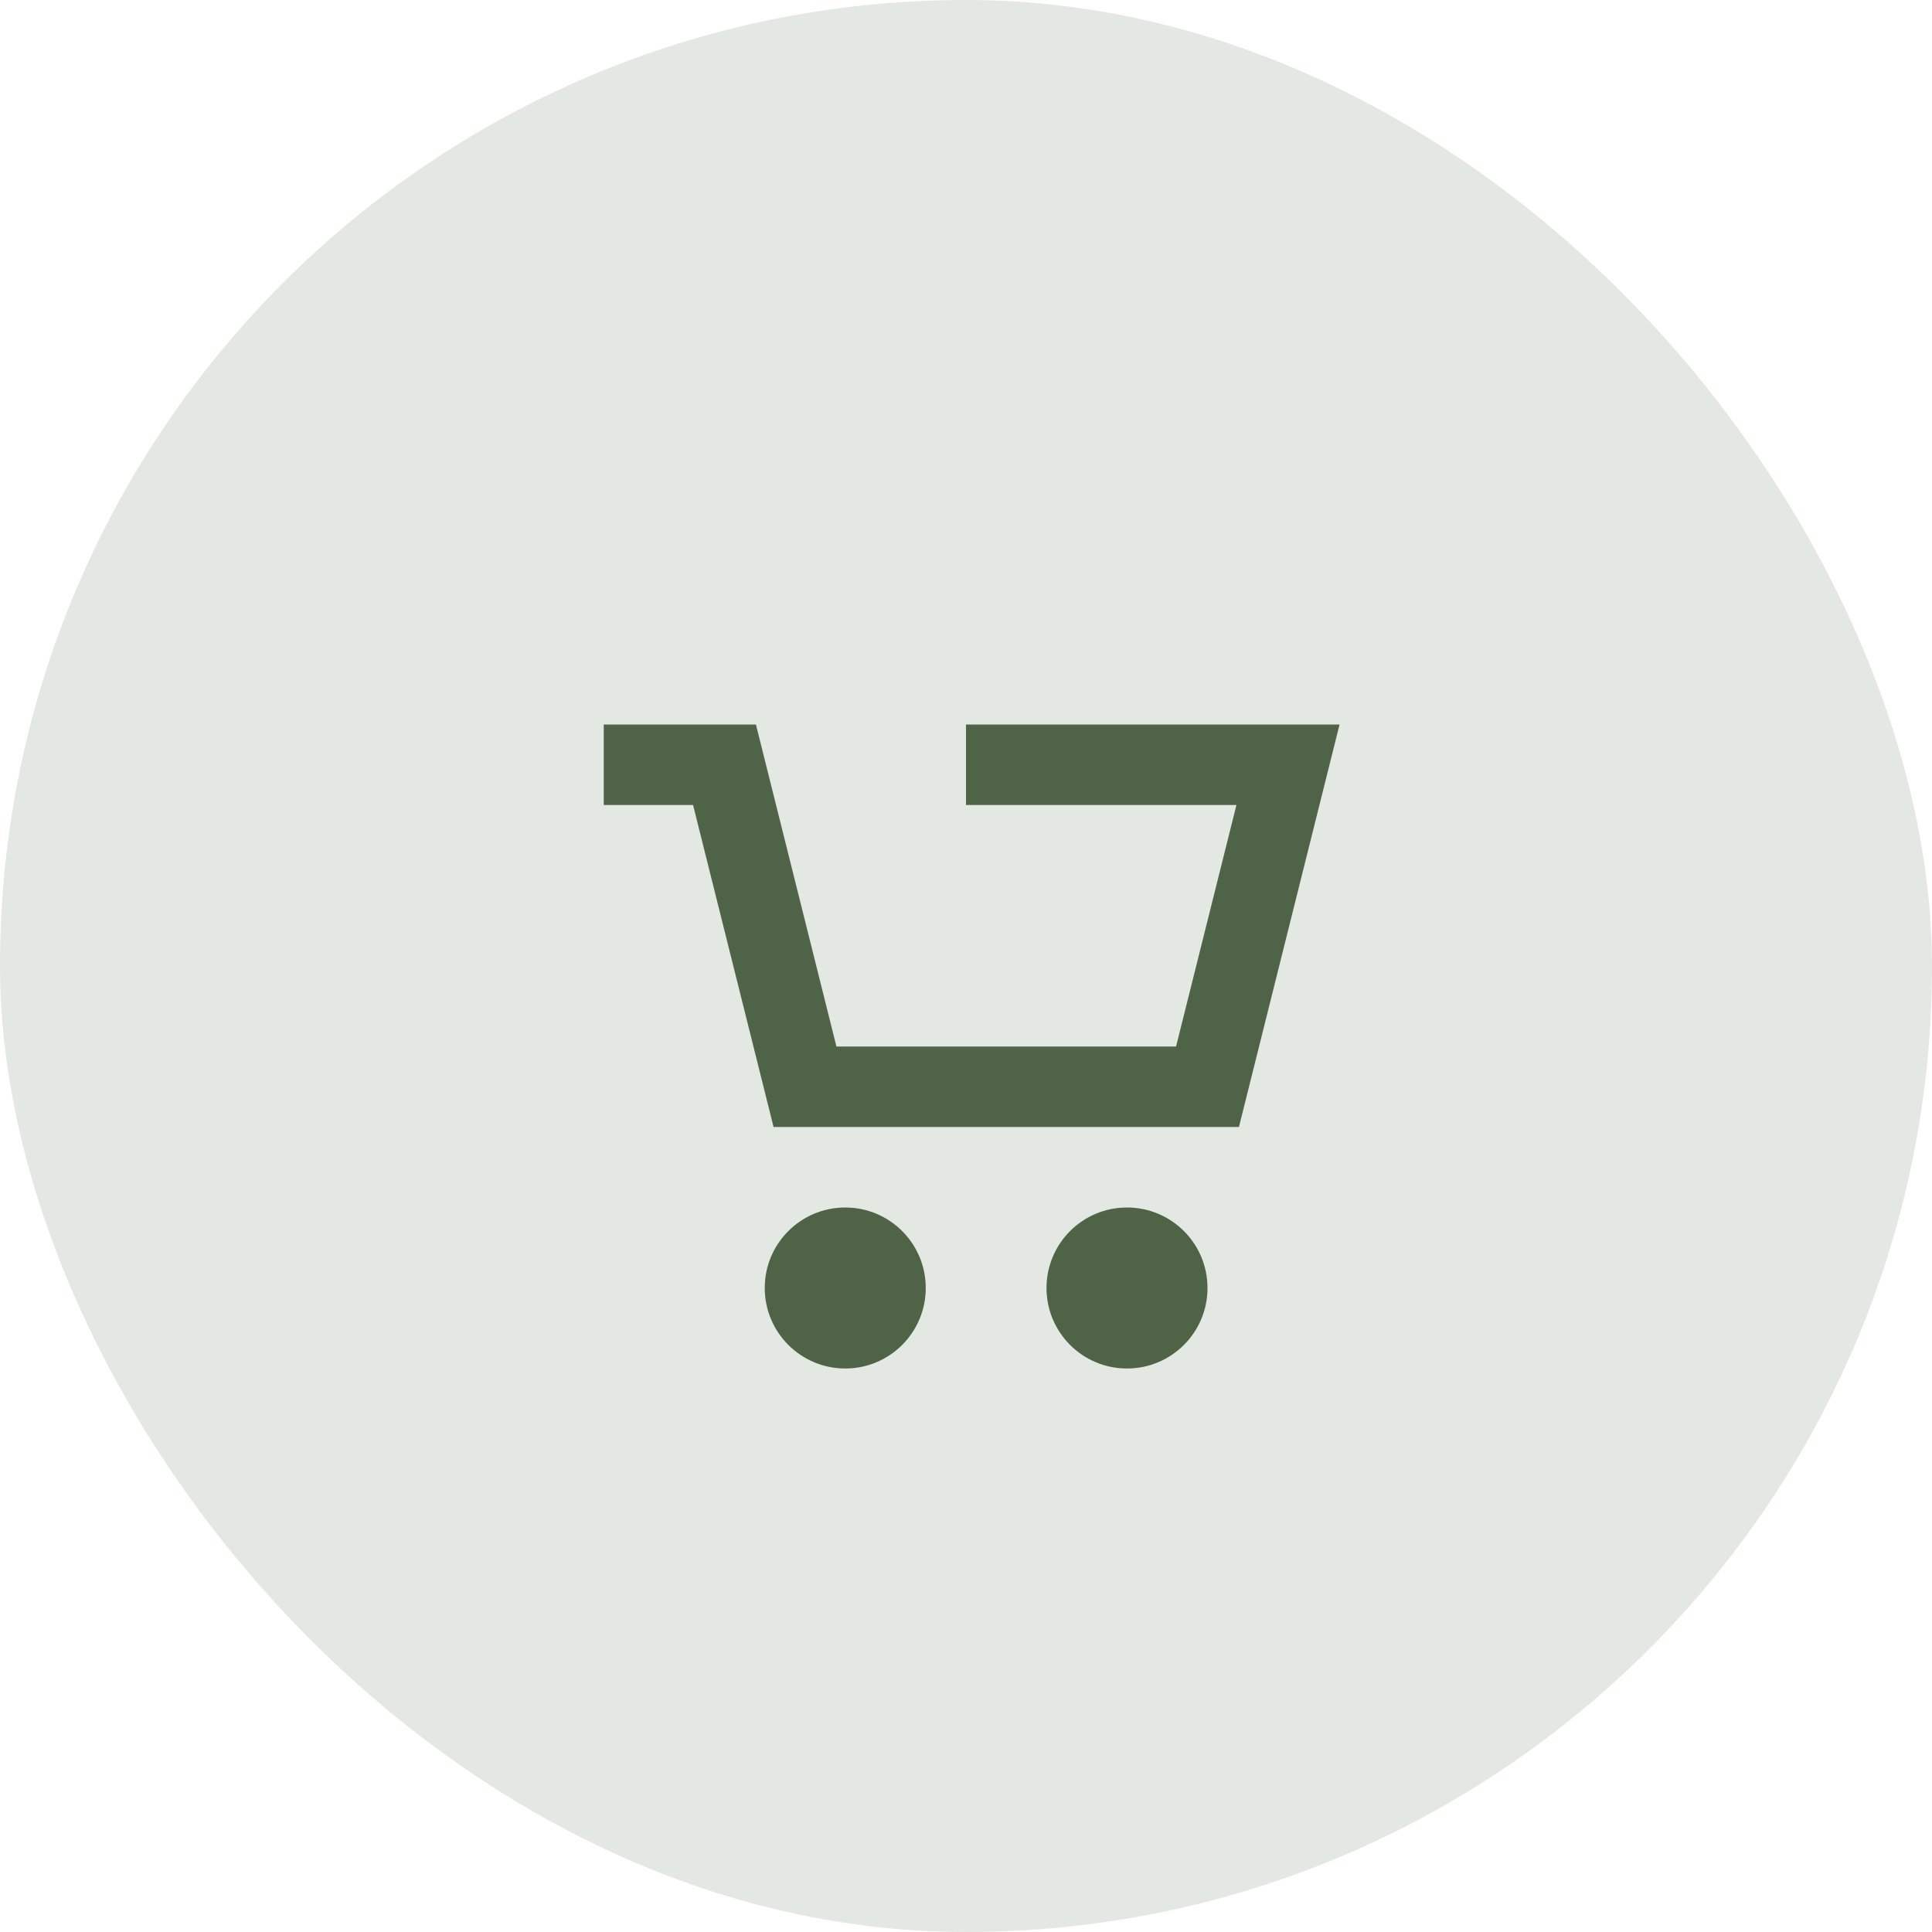
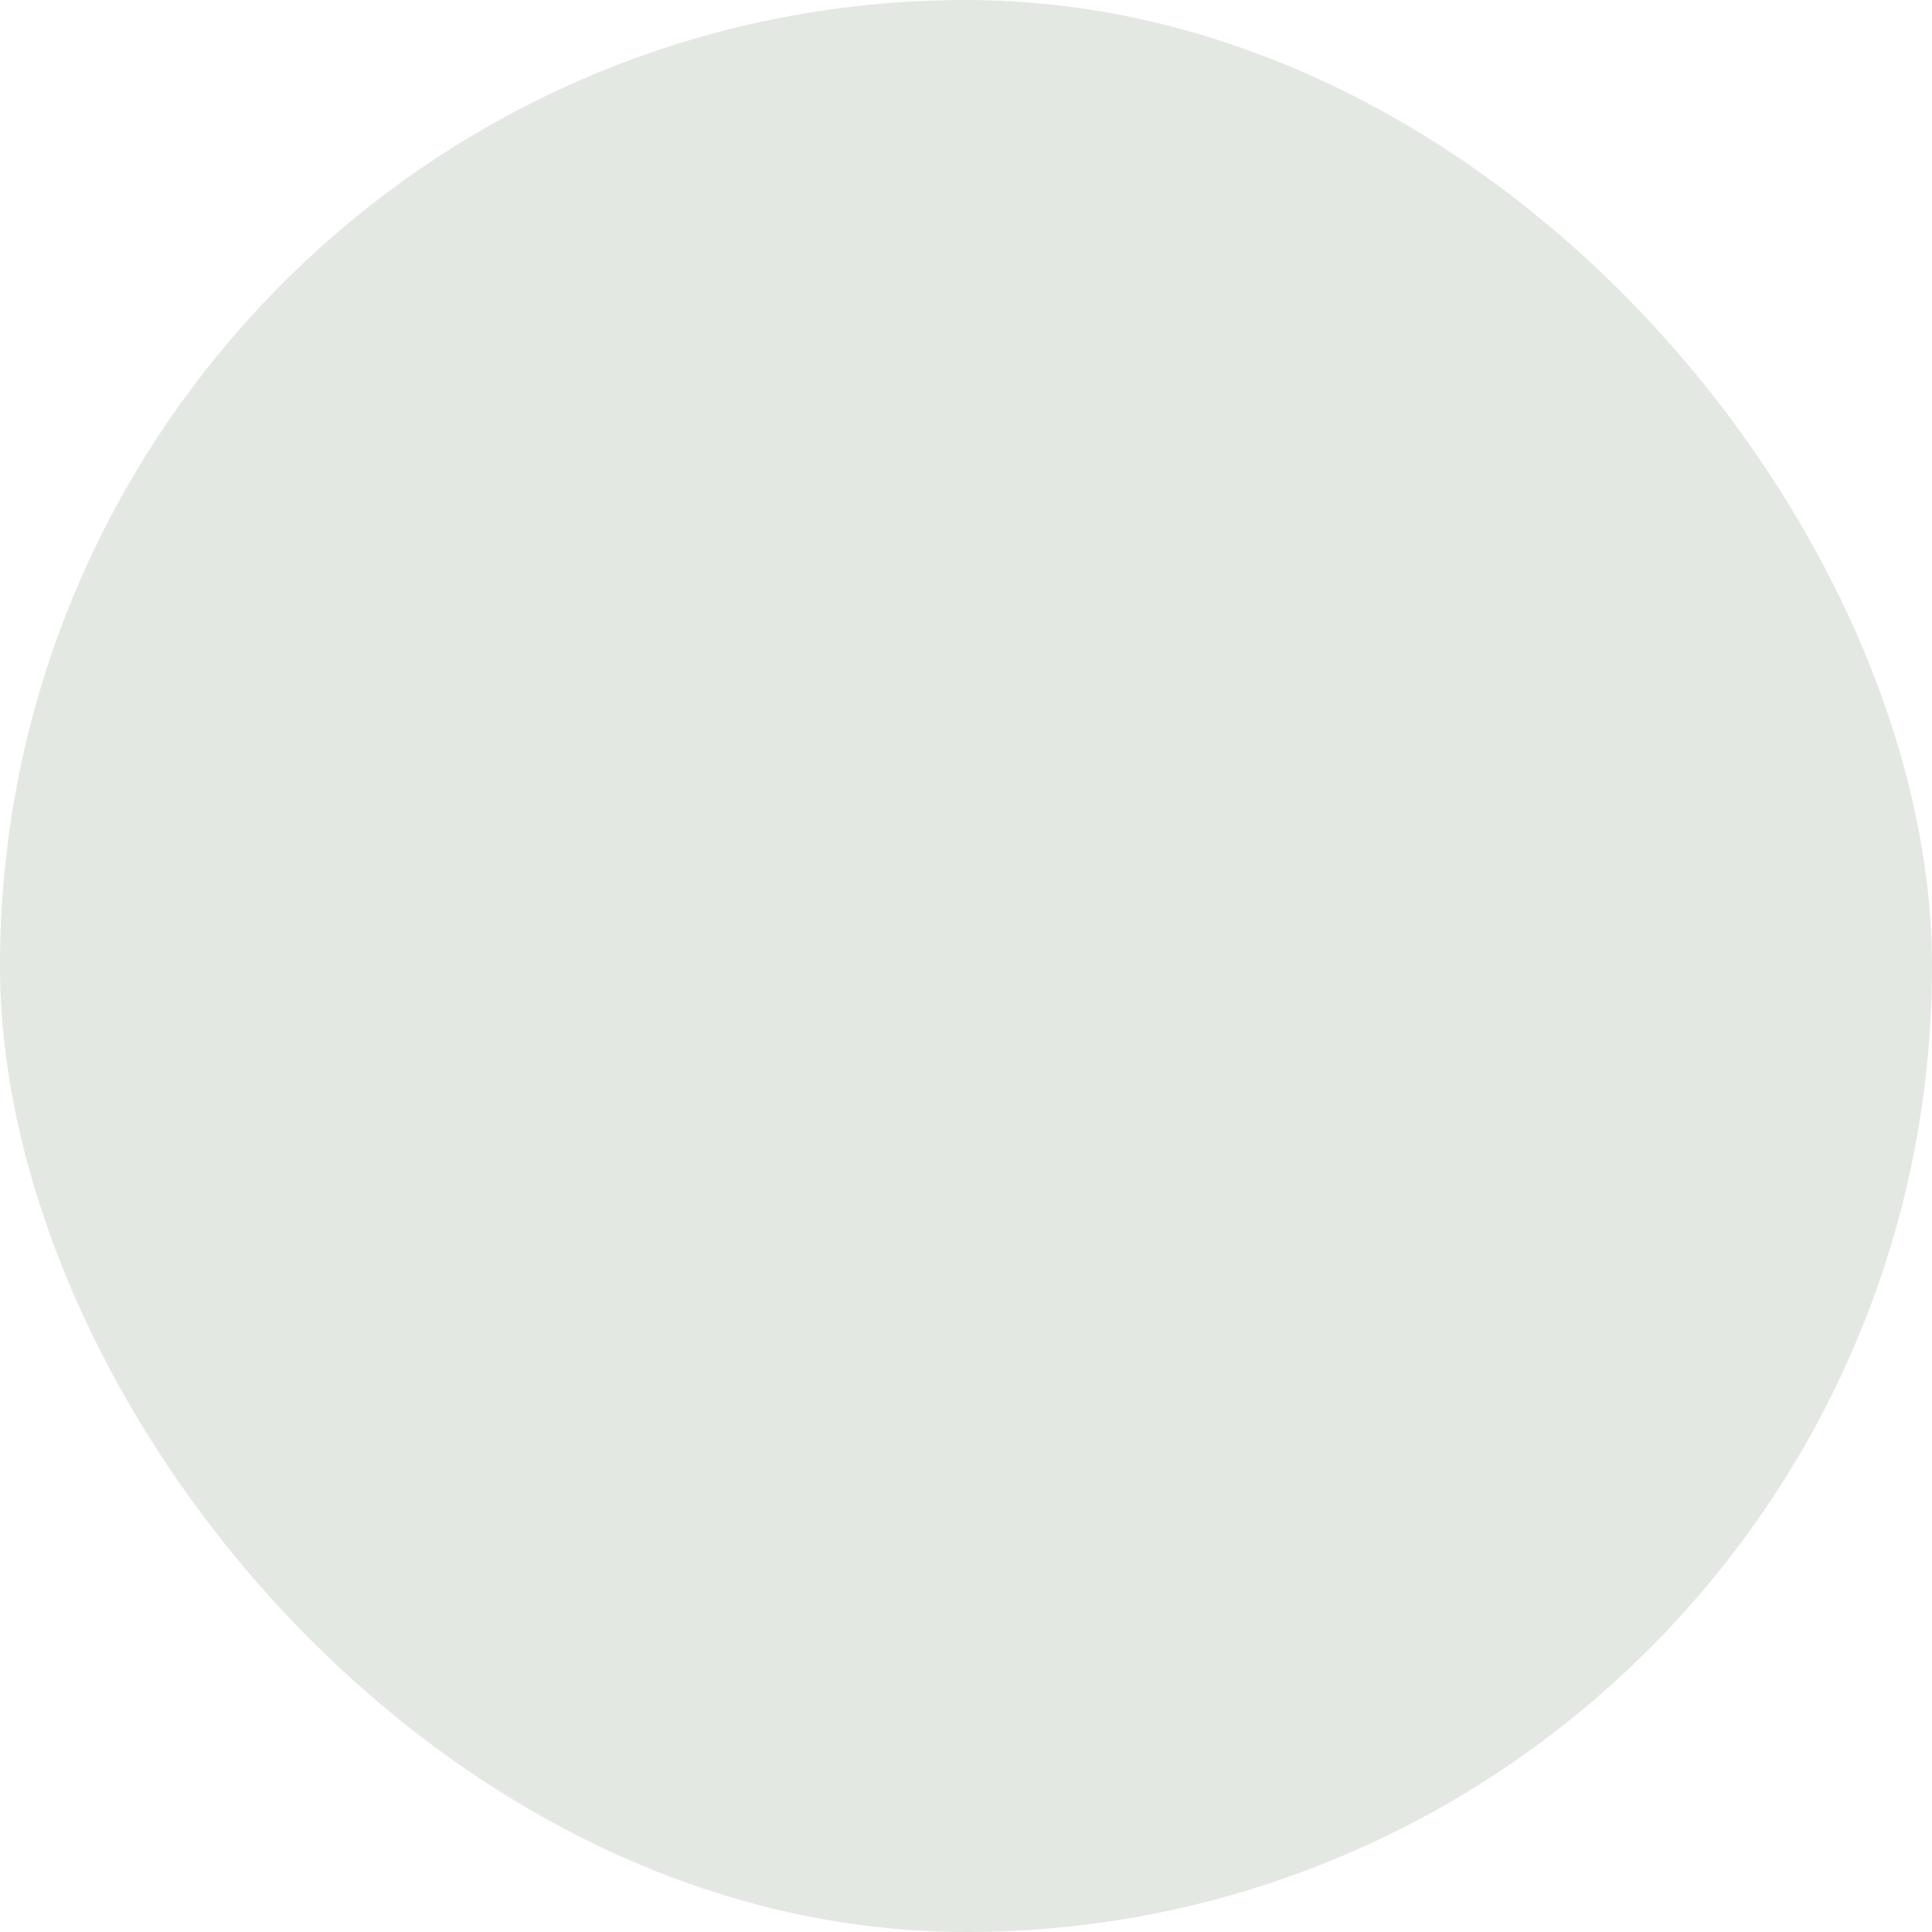
<svg xmlns="http://www.w3.org/2000/svg" width="48" height="48" viewBox="0 0 48 48" fill="none">
  <rect width="48" height="48" rx="24" fill="#4F6447" fill-opacity="0.15" />
-   <path d="M17.219 20H15V18H18.781L20.781 26H29.219L30.719 20H24V18H33.281L30.781 28H19.219L17.219 20ZM21 34C19.895 34 19 33.105 19 32C19 30.895 19.895 30 21 30C22.105 30 23 30.895 23 32C23 33.105 22.105 34 21 34ZM28 34C26.895 34 26 33.105 26 32C26 30.895 26.895 30 28 30C29.105 30 30 30.895 30 32C30 33.105 29.105 34 28 34Z" fill="#4F6447" />
</svg>